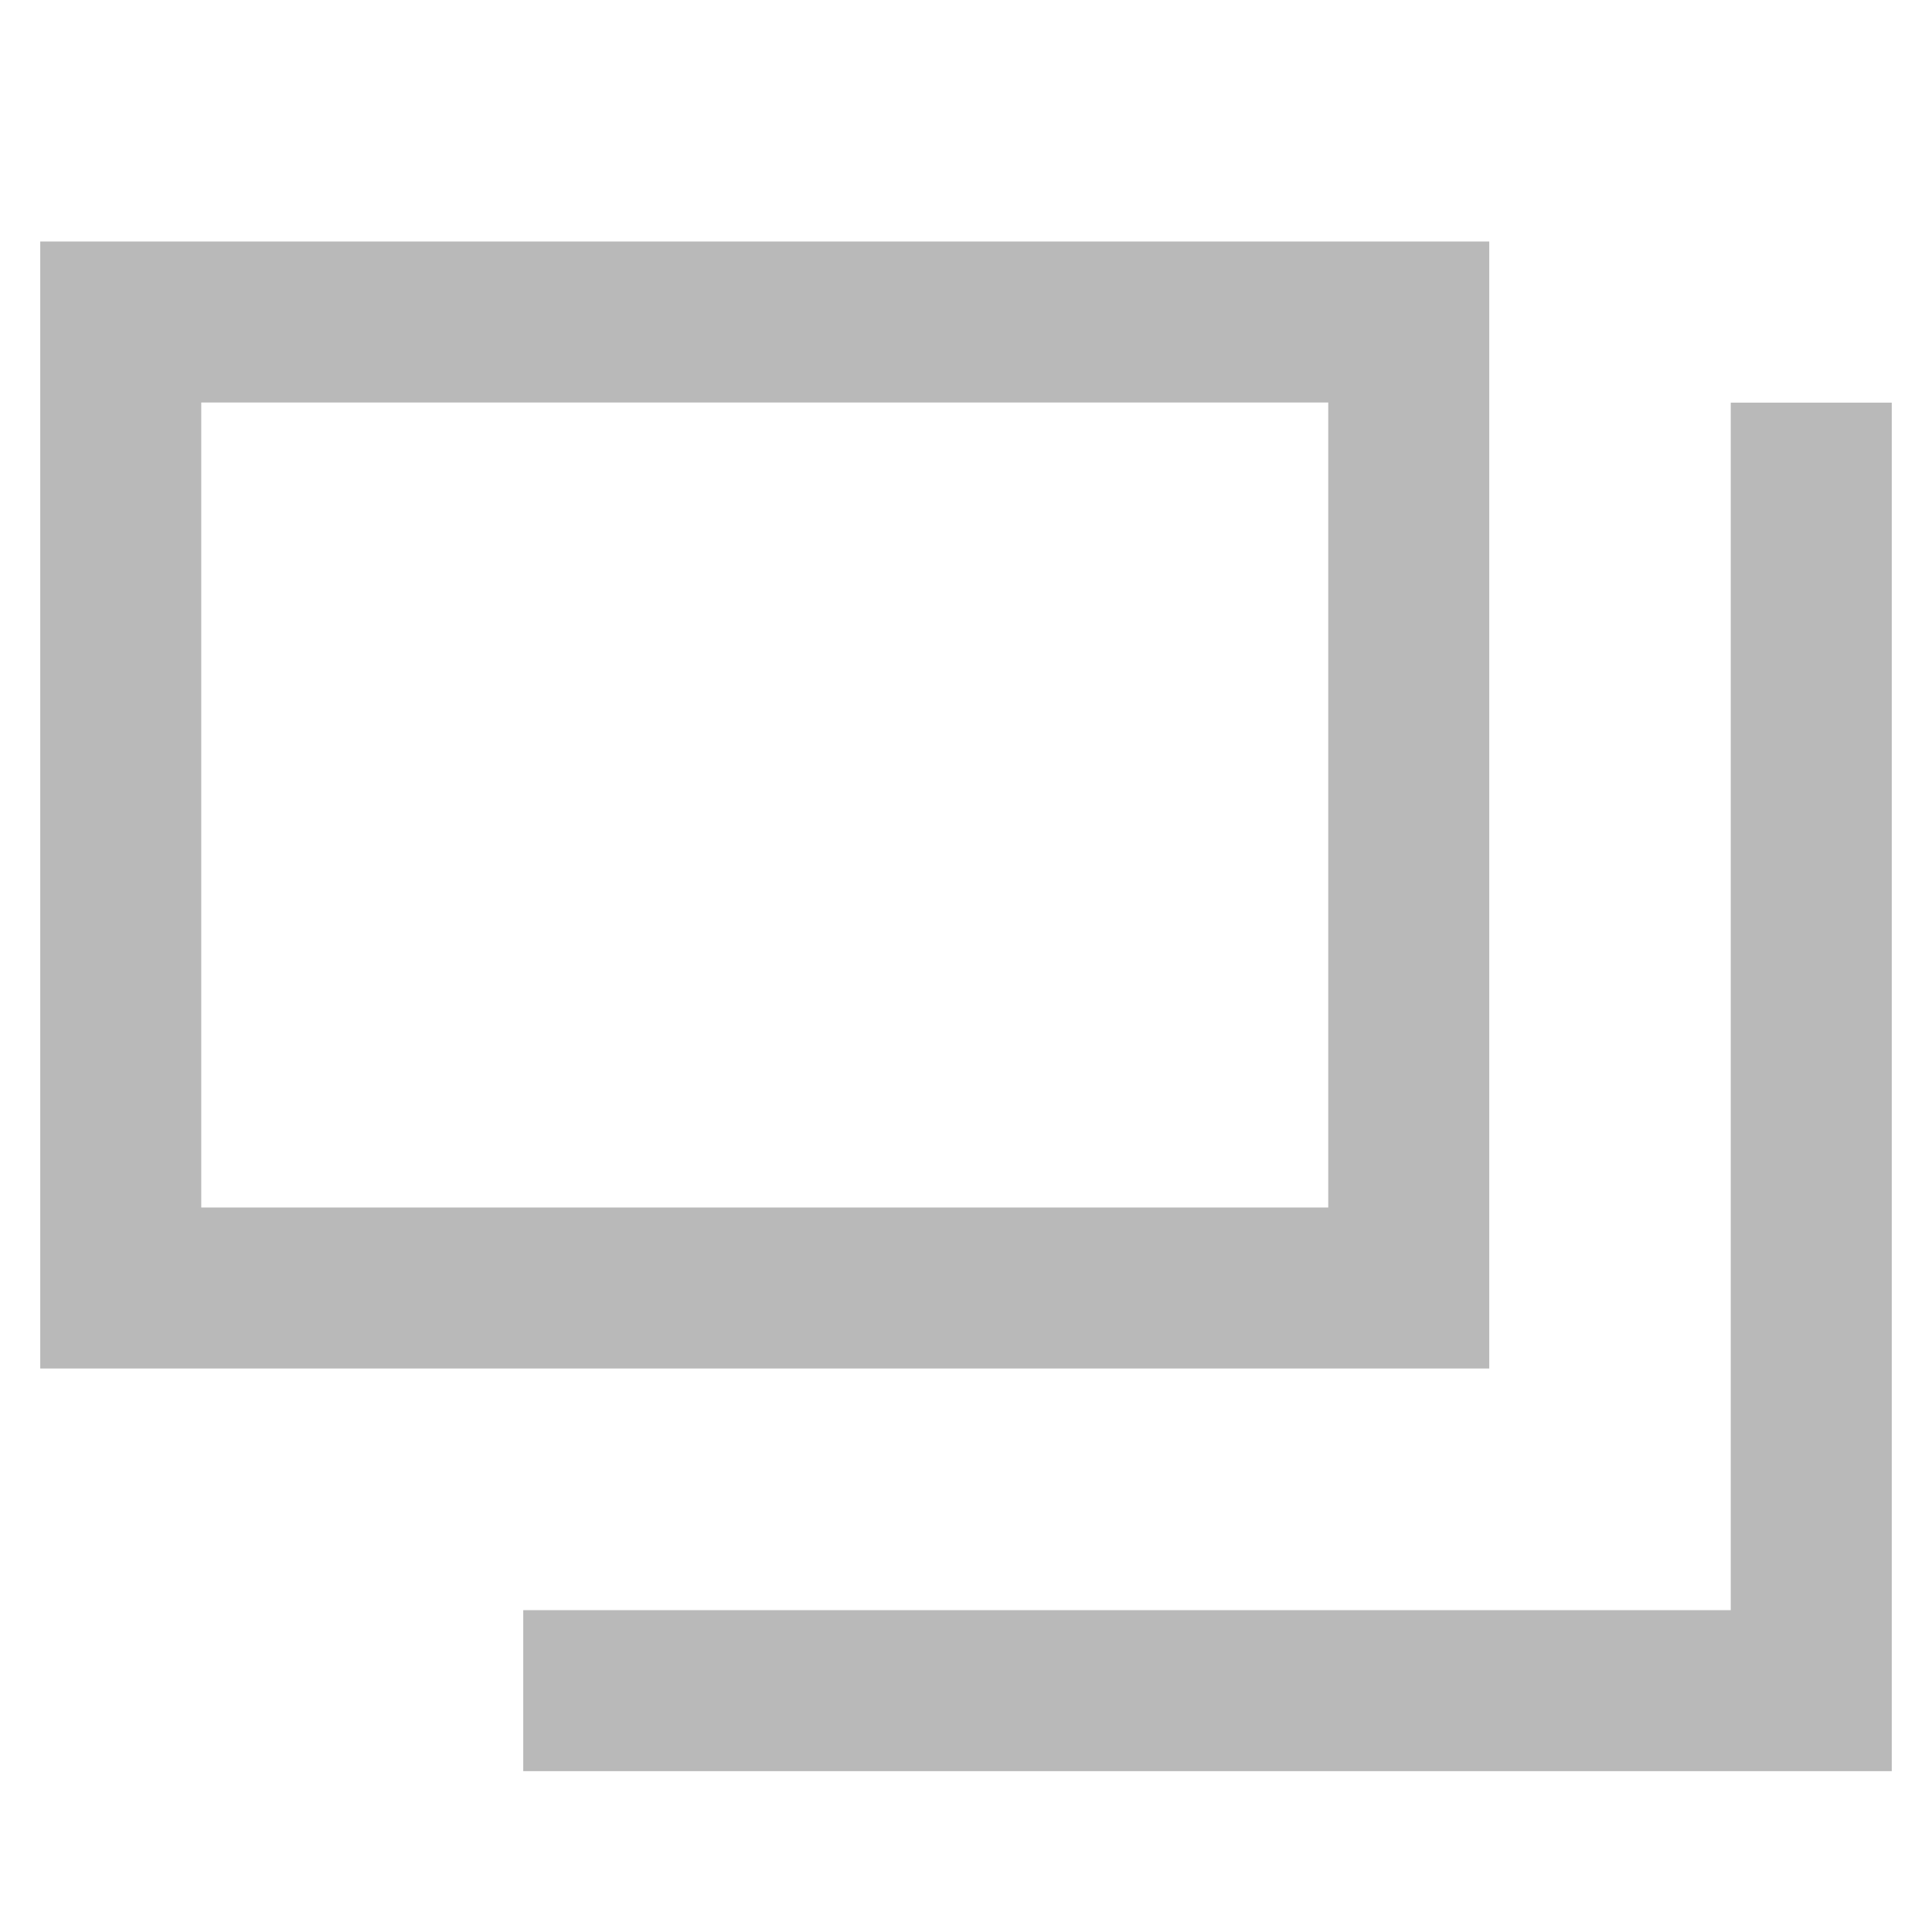
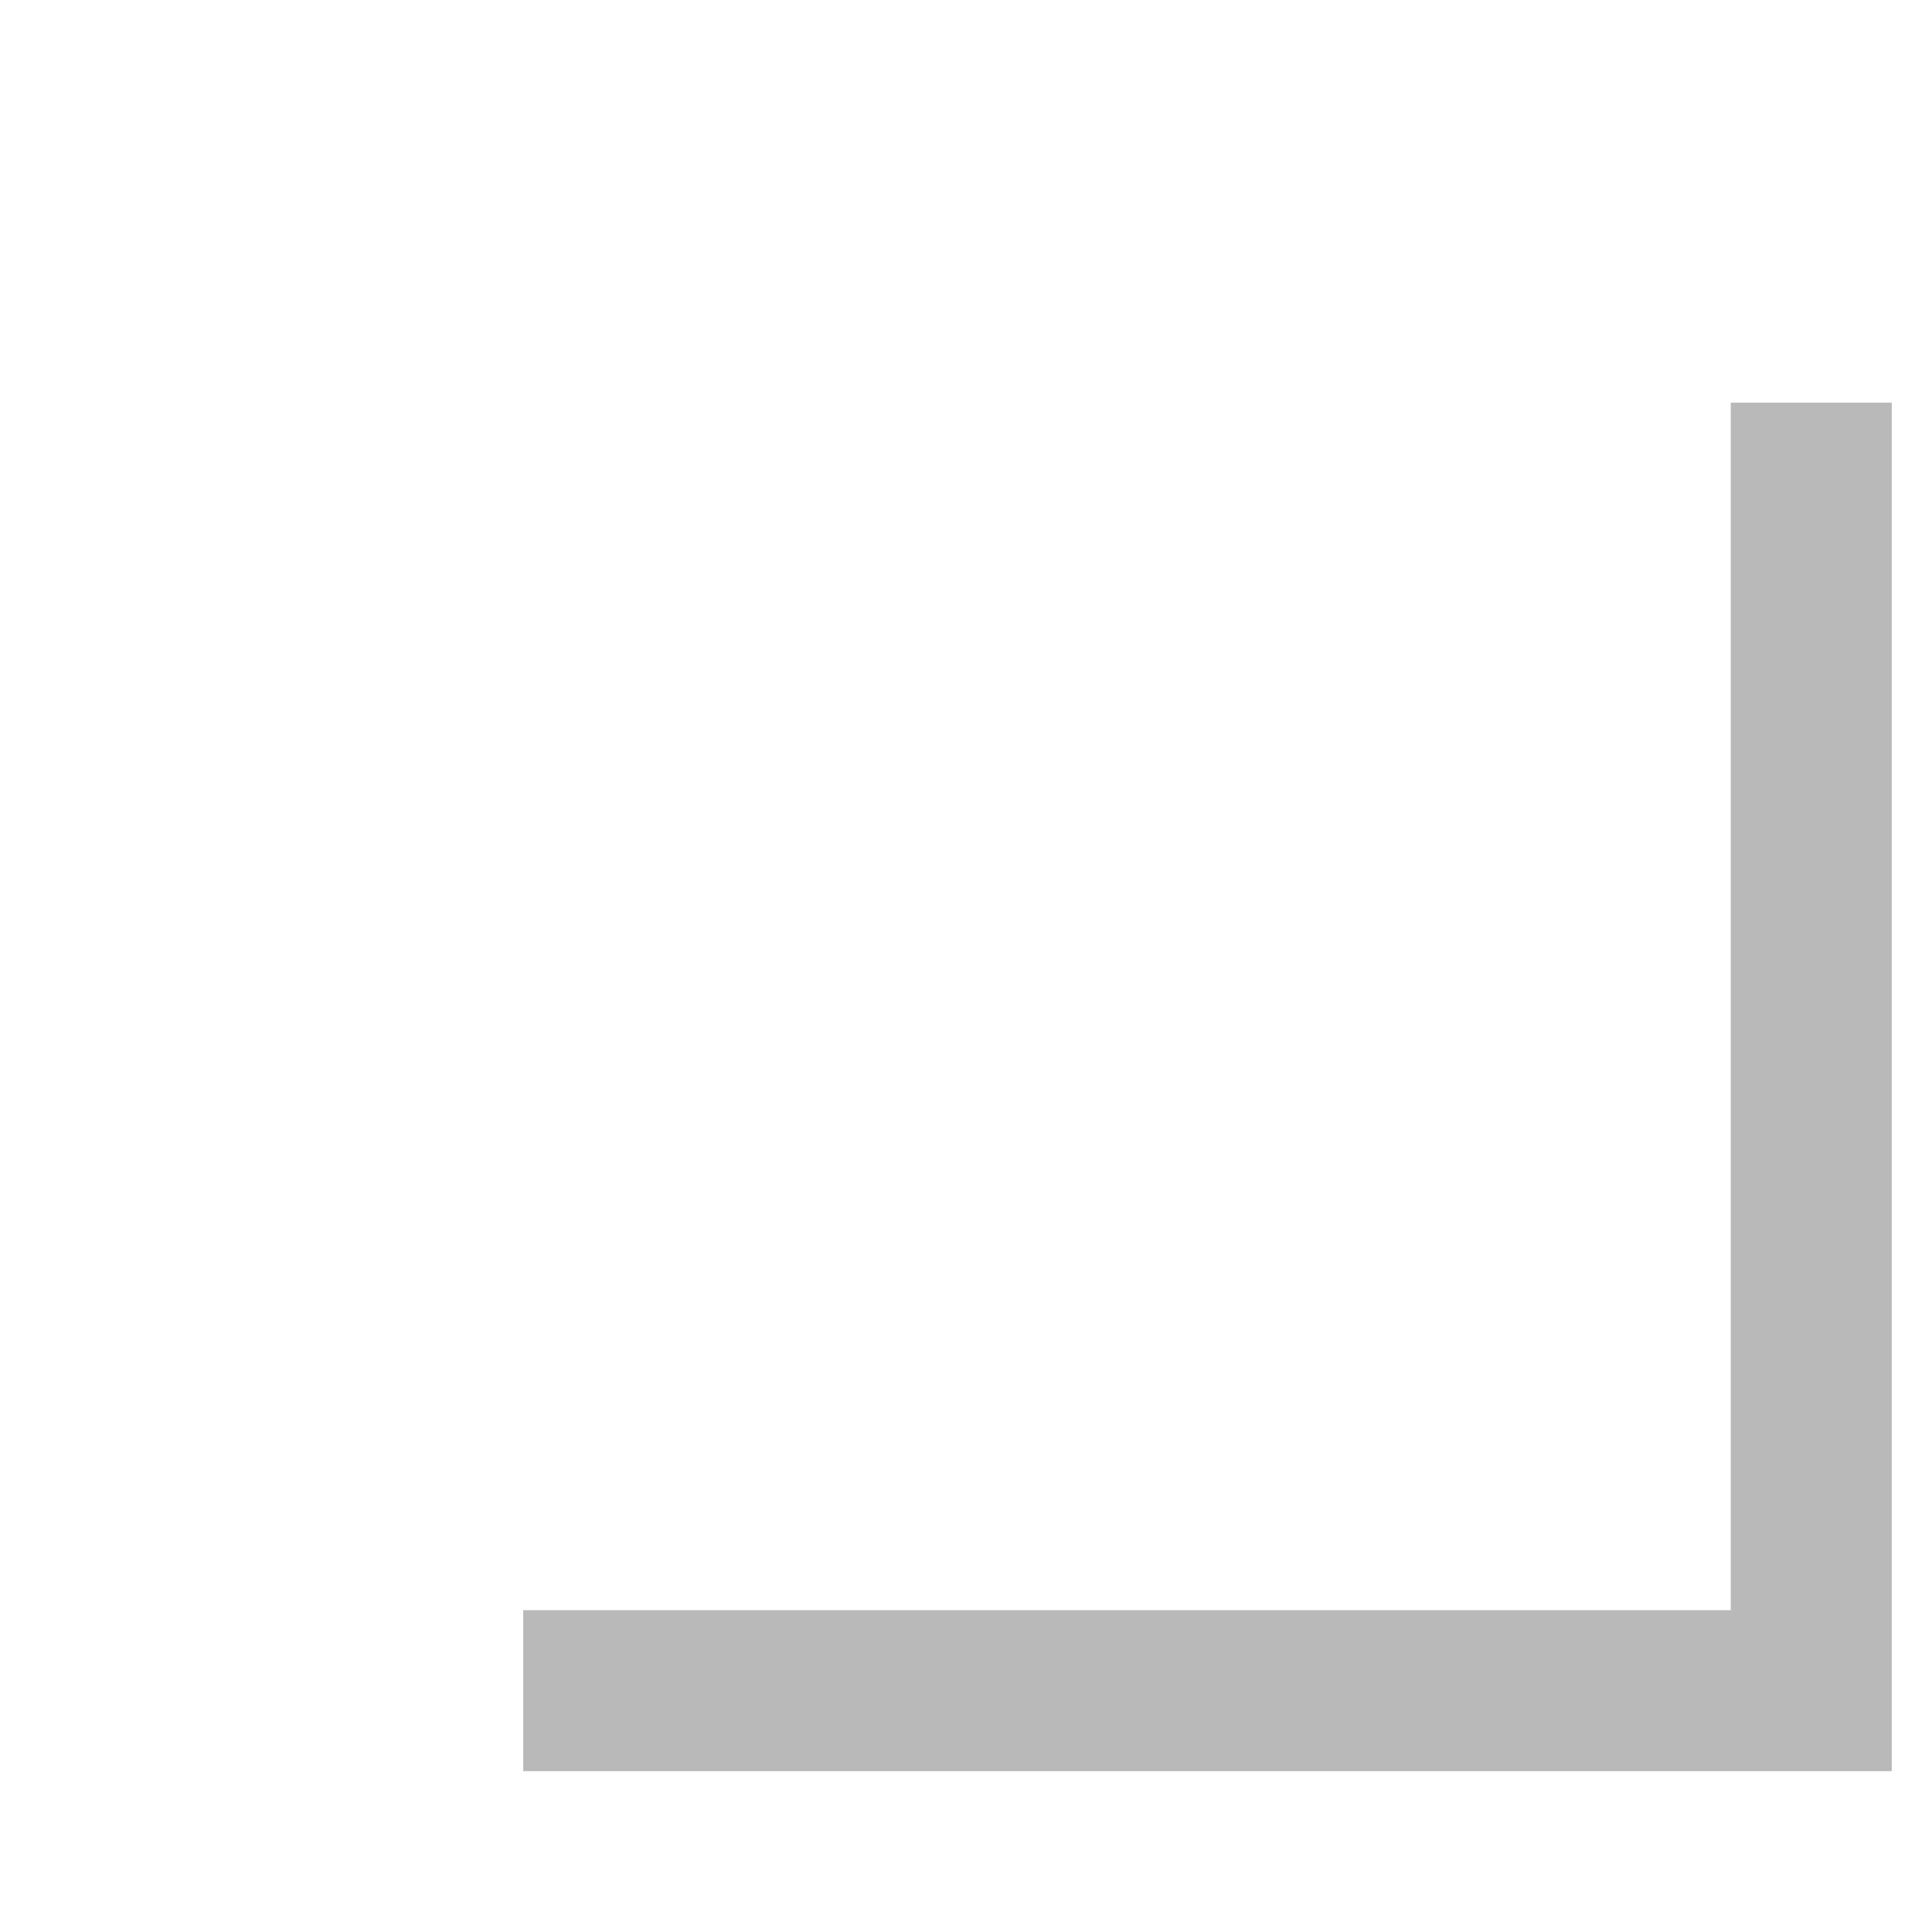
<svg xmlns="http://www.w3.org/2000/svg" width="12" height="12" viewBox="0 0 12 12">
  <g id="icon-link-blank--white" transform="translate(21735 24706)">
-     <rect id="長方形_2064" data-name="長方形 2064" width="12" height="12" transform="translate(-21735 -24706)" fill="none" />
    <g id="グループ_10871" data-name="グループ 10871" transform="translate(-1.461 -1.621)">
      <g id="長方形_2063" data-name="長方形 2063" transform="translate(-21733.289 -24702.879)" fill="none" stroke="#b9b9b9" stroke-width="1">
        <rect width="9" height="7" stroke="none" />
-         <rect x="0.5" y="0.5" width="8" height="6" fill="none" />
      </g>
      <path id="パス_1161" data-name="パス 1161" d="M-275-18.523h8v-8" transform="translate(-21455.289 -24675.355)" fill="none" stroke="#b9b9b9" stroke-width="1" />
    </g>
  </g>
</svg>